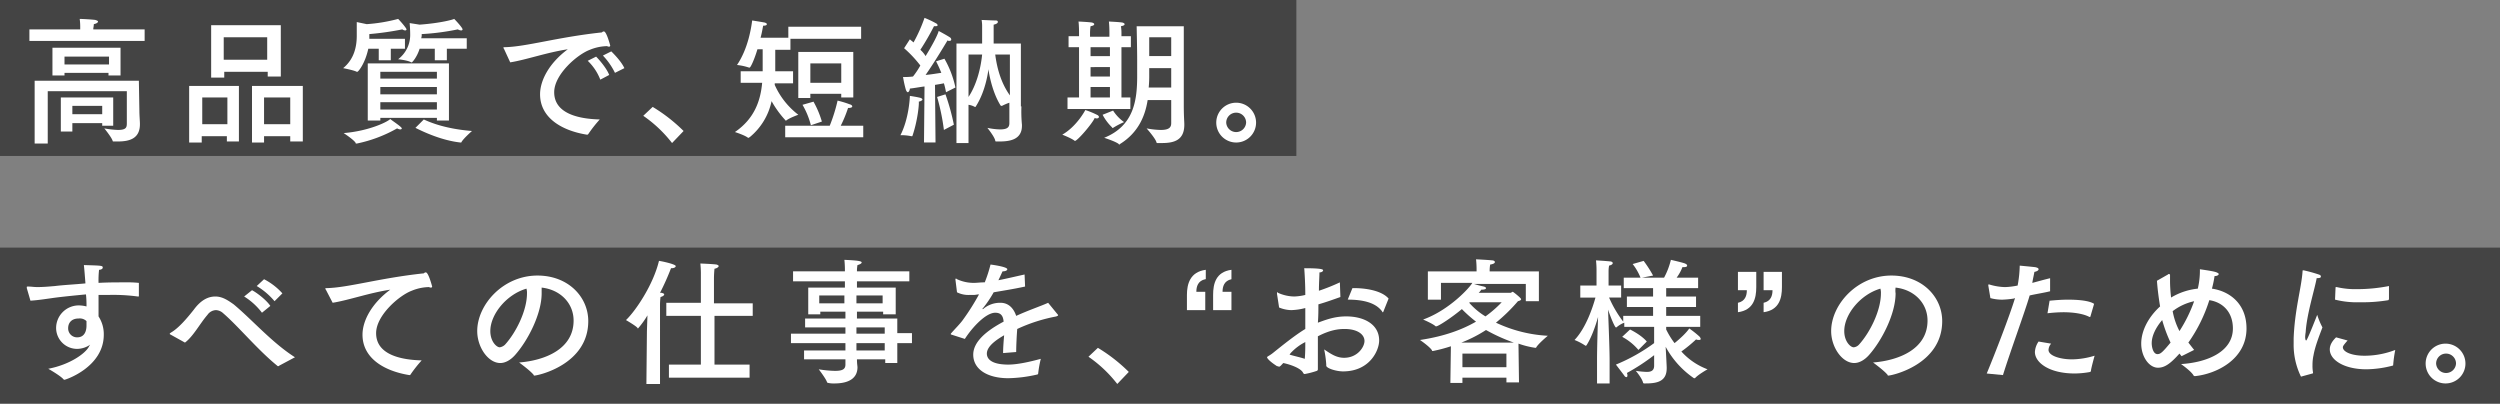
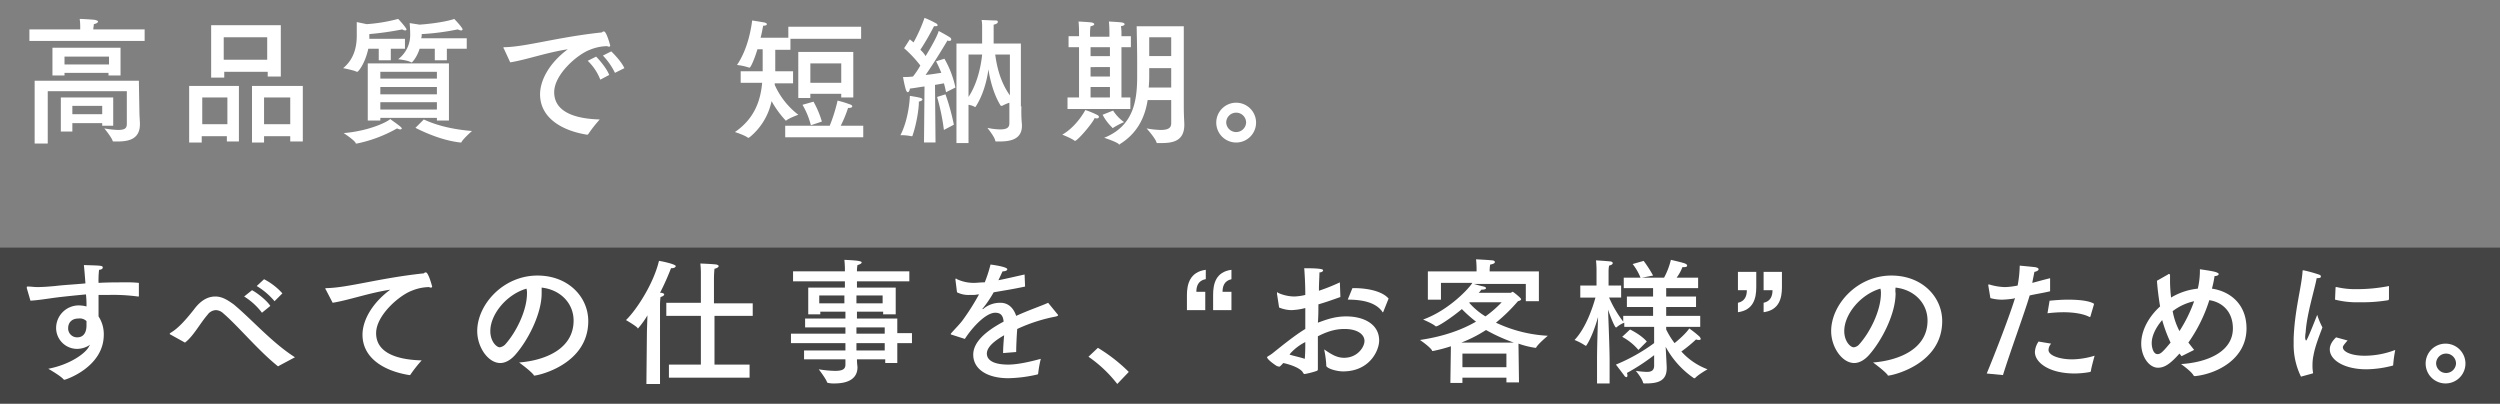
<svg xmlns="http://www.w3.org/2000/svg" viewBox="0 0 1119.874 180.789">
  <rect x="0" y="0" width="1119.874" height="180.789" fill="#808080" stroke="none" />
  <defs>
    <style>
      .cls-1 {
        fill: #444;
      }

      .cls-2 {
        fill: #fff;
      }
    </style>
  </defs>
  <g id="ttl_features_top" transform="translate(-289 -667)">
-     <rect id="長方形_139" data-name="長方形 139" class="cls-1" width="580.702" height="69.87" transform="translate(289 667)" />
    <rect id="長方形_140" data-name="長方形 140" class="cls-1" width="1119.874" height="69.87" transform="translate(289 777.919)" />
    <g id="グループ化_151" data-name="グループ化 151" transform="translate(301 675.2)">
      <path id="パス_486" data-name="パス 486" class="cls-2" d="M52.117,9.854H.5V4.692H23.258V3.285A24.231,24.231,0,0,0,23.024,0c.938,0,5.4.235,7.039.469.7.235,1.173.469,1.173.7,0,.469-.7.938-1.877,1.173a12.633,12.633,0,0,1-.235,1.877v.469H52.117ZM49.77,41.528c0,1.408.235,4.458.235,5.4v.235c0,6.335-4.458,7.742-9.854,7.742H38.274c-.235,0-.469,0-.469-.235-.469-1.642-3.754-5.631-3.754-5.631a40,40,0,0,0,6.1.7c3.754,0,3.989-1.173,3.989-3.05V32.378H8.712V55.84H2.846V27.685h46.69ZM41.324,25.339h-5.4V24.166H16.22v1.173h-5.4V12.9h30.5ZM38.039,47.863H33.112V46.69H19.739v3.754H14.577V35.193H38.039ZM16.22,16.893v3.519H36.162V16.893Zm3.519,22.054V42.7H33.112V38.947Z" transform="translate(0.673 0.269)" />
      <path id="パス_487" data-name="パス 487" class="cls-2" d="M53.524,53.286H47.893V50.94H36.631v2.815H31V28.416H53.289v24.87ZM36.866,33.578V45.543H48.127V33.578Zm35.193-9.385H66.193V22.081H46.72v2.581H40.854V1.2h31.2ZM46.485,6.6V16.685H65.959V6.6Zm35.428,46.69H76.282V50.94H64.551v2.815h-5.4V28.416H81.913ZM64.551,33.578V45.543H76.282V33.578Z" transform="translate(41.732 1.885)" />
      <path id="パス_488" data-name="パス 488" class="cls-2" d="M88.085,13.373H81.75v5.162h-5.4V13.373H71.662C70.254,19.943,67.2,23.7,66.735,23.7H66.5c-1.173-.7-6.1-1.642-6.1-1.642,5.162-4.223,6.1-10.089,6.1-14.546v-6.1l4.458.938A73.578,73.578,0,0,0,85.035,0c1.408,1.408,3.754,4.223,3.754,4.692a.5.5,0,0,1-.469.469,2.317,2.317,0,0,1-1.408-.469A132.769,132.769,0,0,1,72.131,6.8V8.916H88.085ZM86.678,49.036c0,.235-.235.469-.7.469a3.335,3.335,0,0,1-1.408-.469A61.3,61.3,0,0,1,66.5,55.84h-.235c-.235,0-.235,0-.235-.235-.7-1.408-5.4-4.458-5.4-4.458,11.5-.938,19.943-5.162,20.881-6.335C81.516,45.047,86.678,48.332,86.678,49.036Zm21.35-3.519H102.4V44.343H77.058v1.173H71.427V19.943h36.366V45.516ZM77.058,23.7v3.05H102.4V23.7Zm0,6.8v3.285H102.4V30.5Zm0,6.8v3.285H102.4V37.3Zm38.947-23.931h-9.15v5.162h-5.4V13.373h-6.8c-1.173,3.754-3.285,6.1-3.519,6.1H90.9c-1.408-.938-5.866-1.408-5.866-1.408A13.629,13.629,0,0,0,90.431,6.8c0-2.346-.235-4.927-.235-4.927l4.458.7c9.619-.7,15.25-2.346,15.485-2.581.938.938,3.754,3.989,3.754,4.692a.5.5,0,0,1-.469.469,2.89,2.89,0,0,1-1.642-.469A107.749,107.749,0,0,1,95.593,6.8v.235a4.581,4.581,0,0,1-.235,1.642h20.412v4.692ZM96.532,45.047c3.05,1.408,9.854,4.223,21.585,5.162,0,0-3.754,3.285-4.692,4.927,0,.235-.235.235-.469.235-8.446-.938-16.423-4.692-20.177-6.569Z" transform="translate(81.311 0.269)" />
      <path id="パス_489" data-name="パス 489" class="cls-2" d="M91.235,10.142A.727.727,0,0,1,91,9.673c0-.235.235-.235.7-.235,9.619-.235,23.462-4.458,42.936-6.569a.862.862,0,0,0,.7-.235.862.862,0,0,1,.7-.235c1.173,0,2.815,6.335,2.815,6.335a.5.5,0,0,1-.469.469,1.774,1.774,0,0,1-.938-.235,21.192,21.192,0,0,0-7.742,1.642c-5.631,2.112-15.954,11.027-15.954,19,0,9.619,11.027,11.966,20.412,12.2a58.17,58.17,0,0,0-5.162,6.569c-.235.235-.235.235-.469.235H128.3c-11.5-1.877-20.881-7.742-20.881-18.066,0-6.569,4.458-14.312,12.435-20.177-9.385,1.408-18.535,4.692-25.808,5.866ZM134.4,23.985a23.229,23.229,0,0,0-5.631-8.446l3.754-1.877c1.408,1.408,4.692,5.162,5.866,8.212Zm6.569-3.05a30.475,30.475,0,0,0-5.4-7.742l3.754-1.877c1.173,1.173,4.458,4.458,5.866,7.508Z" transform="translate(122.505 3.5)" />
-       <path id="パス_490" data-name="パス 490" class="cls-2" d="M130.6,32.989a57.513,57.513,0,0,0-12.9-12.2l4.223-3.989a73.655,73.655,0,0,1,13.843,10.793Z" transform="translate(158.449 22.886)" />
      <path id="パス_491" data-name="パス 491" class="cls-2" d="M191.978,8.512H160.07v4.927h-6.8v9.619h7.977v5.4h-8.212v.7a34.467,34.467,0,0,0,10.558,13.373s-3.989,1.408-5.4,2.581h-.235a.23.23,0,0,1-.235-.235,44.446,44.446,0,0,1-6.1-8.446,28.365,28.365,0,0,1-9.854,16.189c-.235,0-.235.235-.469.235h-.235c-1.408-1.173-5.866-2.581-5.866-2.581,8.916-6.1,11.5-14.312,12.2-22.054h-9.619V23.058h9.854V13.2h-2.346c-1.408,4.692-3.05,8.212-3.519,8.212h-.235a25.106,25.106,0,0,0-5.4-1.173c4.927-7.273,6.335-16.423,6.8-19.943,0,0,4.458.7,5.631.938.7.235.938.469.938.7,0,.469-.469.7-1.642.7-.235.938-.469,2.815-1.173,5.4h12.435V3.115h32.612v5.4Zm.939,44.109H157.724V47.459h19.943A73.163,73.163,0,0,0,181.186,36.2a43.013,43.013,0,0,1,5.4,1.642c.938.235,1.173.7,1.173.938,0,.469-.7.7-1.642.7h-.235a57.246,57.246,0,0,1-3.285,7.977h10.089V52.62Zm-4.692-17.831h-5.4V33.147H168.985v1.877h-5.4V14.377h24.635Zm-19,12.435a35.207,35.207,0,0,0-3.754-9.15l4.927-1.408a42.221,42.221,0,0,1,3.754,8.916Zm-.235-27.685V28.22h13.843V19.539Z" transform="translate(182.007 0.673)" />
      <path id="パス_492" data-name="パス 492" class="cls-2" d="M172.2,52.59a.23.23,0,0,1-.235.235h-.235a22.239,22.239,0,0,0-4.927-.469c3.754-7.273,4.223-16.658,4.223-17.6,0,0,3.285.469,4.927.938q.7.352.7.7c0,.235-.469.7-1.642.938C175.246,38.043,174.543,45.786,172.2,52.59ZM186.508,18.1A44.209,44.209,0,0,1,191.435,31l-4.223,2.112a31.992,31.992,0,0,0-.938-3.989c-1.173.235-2.581.469-3.989.7l.235,25.808h-5.162l.235-25.1c-2.112.235-4.223.7-6.569.938,0,.7-.469,1.642-.938,1.642-.235,0-.7-.469-.938-1.408a47.809,47.809,0,0,1-1.173-5.4,29.915,29.915,0,0,0,4.458-.235,35.98,35.98,0,0,0,3.285-4.927,53.055,53.055,0,0,0-7.273-7.742l2.581-3.989c.469.469,1.173.938,1.642,1.408A69.766,69.766,0,0,0,177.593-.2a44.406,44.406,0,0,1,5.4,2.581c.235.235.469.469.469.7s-.235.469-.938.469h-.7a112.677,112.677,0,0,1-6.1,10.558,12.441,12.441,0,0,1,2.346,2.815c3.05-4.927,5.4-9.385,5.866-11.262,0,0,3.519,1.877,4.927,2.815a1.257,1.257,0,0,1,.7.938c0,.469-.235.7-.938.7a.862.862,0,0,1-.7-.235c-.469.7-5.4,9.15-9.854,15.485,2.815-.235,5.162-.7,7.039-.938a55.047,55.047,0,0,0-2.346-5.162Zm.469,15.954a98.052,98.052,0,0,1,3.754,13.608l-4.458,2.346a95.967,95.967,0,0,0-3.05-14.781Zm34.02,5.4a62.45,62.45,0,0,0,.235,8.212v.469c0,6.335-5.631,7.039-10.089,7.039h-1.408c-.469,0-.469-.235-.469-.469-.469-1.877-3.519-5.631-3.519-5.631a30.28,30.28,0,0,0,5.631.7c3.285,0,4.223-.938,4.223-2.815v-9.15a22.875,22.875,0,0,0-3.285,1.408h-.235c-.235,0-.235,0-.469-.235-4.223-6.8-5.4-16.189-5.4-16.189s-.938,9.385-5.631,16.658a.23.23,0,0,1-.235.235h-.235a7.915,7.915,0,0,0-2.815-.938V55.874h-5.4V11.3h11.5V3.789a15.572,15.572,0,0,0-.235-3.05c.469,0,4.927.235,6.335.235.7,0,.938.235.938.7s-.7.938-1.877,1.173V11.3h12.2V39.451ZM197.3,16.223v19c3.285-4.927,5.4-11.966,6.1-19Zm11.966,0c.938,7.273,3.05,13.373,6.569,18.3v-18.3Z" transform="translate(224.548)" />
      <path id="パス_493" data-name="パス 493" class="cls-2" d="M203.331,53.994h0c-1.408-1.173-5.631-2.815-5.631-2.815,6.569-3.754,10.323-11.027,10.323-11.027a36.656,36.656,0,0,1,5.631,2.346c.235.235.469.469.469.7,0,.469-.469.7-.938.7a1.41,1.41,0,0,1-.938-.235C211.308,46.016,204.5,53.994,203.331,53.994Zm25.1-42h-4.223V34.52H228.2v5.162H200.046V34.52h5.162V12h-4.692V7.069h4.692V5.192s0-2.815-.235-4.692c0,0,4.927.235,6.1.469.7.235.938.469.938.7,0,.469-.469.7-1.642.938a22.3,22.3,0,0,0-.235,3.285V7.3h8.681V5.192s0-2.815-.235-4.692c0,0,4.927.235,6.1.469.7.235.938.469.938.7,0,.469-.469.7-1.642.938a18.237,18.237,0,0,1,.235,3.05V7.069h4.223ZM210.37,12v3.989h8.681V12Zm0,8.916v4.223h8.681V20.912Zm0,8.916V34.52h8.681V29.828Zm10.089,10.558a18.752,18.752,0,0,0,4.927,5.162,34.568,34.568,0,0,0-4.927,2.581h-.235c-.235,0-.235,0-.235-.235a21.949,21.949,0,0,1-4.223-5.631Zm31.674-2.112c0,4.458.235,7.273.235,8.212v.235c0,7.039-4.692,8.212-10.089,8.212H240.4c-.235,0-.469,0-.469-.235-.469-1.877-4.458-6.335-4.458-6.335a36.9,36.9,0,0,0,6.335.7c3.754,0,4.692-1.173,4.692-3.05V35.693H235.943C234.77,43.2,231.485,50.474,223.508,55.4l-.235.235c-.235,0-.235,0-.235-.235-1.408-1.173-6.569-2.815-6.569-2.815,13.373-5.4,14.781-16.893,14.781-27.685V17.627c0-4.927-.235-15.016-.235-15.016h21.116V38.274ZM236.647,21.381V24.2a51.031,51.031,0,0,1-.235,5.866H246.5V21.381Zm0-13.843v8.446H246.5V7.539Z" transform="translate(266.146 0.942)" />
      <path id="パス_494" data-name="パス 494" class="cls-2" d="M236.016,33.831a8.916,8.916,0,1,1,8.916-8.916A8.912,8.912,0,0,1,236.016,33.831Zm-4.458-8.916a4.464,4.464,0,0,0,8.916,0,4.458,4.458,0,1,0-8.916,0Z" transform="translate(305.724 21.809)" />
      <path id="パス_495" data-name="パス 495" class="cls-2" d="M50.209,60.843c0,.235,0,.235-.469.235a82.236,82.236,0,0,0-13.139-.7H32.143v9.619A14.554,14.554,0,0,1,34.489,78.2c0,14.546-17.127,20.177-17.6,20.177-.235,0-.235,0-.469-.235-1.408-1.642-6.8-4.692-6.8-4.692,9.854-1.877,16.893-7.039,18.3-10.089l.469-.7a10.56,10.56,0,0,1-5.631,1.877,9.4,9.4,0,0,1-9.619-9.15v-.235A10.152,10.152,0,0,1,23.227,65.066a14.2,14.2,0,0,1,3.519.469,43.367,43.367,0,0,0-.235-5.4c-4.927.469-9.619.938-13.373,1.408-3.519.469-7.742,1.173-11.5,1.408L0,57.323v-.469c0-.235.235-.235.469-.235H.7c1.173,0,2.581.235,3.989.235,2.581,0,5.4-.235,7.977-.469,3.754-.469,8.681-.7,13.608-1.173-.235-3.05-.469-6.1-.7-8.212,8.212.235,8.446.235,8.446,1.173,0,.469-.7.938-1.642.938a41.7,41.7,0,0,0-.235,5.866c3.989-.235,8.212-.235,12.2-.235a49.041,49.041,0,0,1,5.866.235ZM23.227,70.931c-3.519,0-4.692,2.346-4.692,4.223a4,4,0,0,0,3.989,4.223c4.223,0,4.223-4.458,4.223-5.4V72.1A4.31,4.31,0,0,0,23.227,70.931Z" transform="translate(0 63.541)" />
      <path id="パス_496" data-name="パス 496" class="cls-2" d="M76.336,88.412c-.235.235-.235.235-.469.235s-.235,0-.469-.235c-8.681-7.039-17.362-17.6-24.166-23.462a5.069,5.069,0,0,0-3.285-1.408,4.83,4.83,0,0,0-3.754,2.112c-3.285,3.754-6.335,9.619-10.089,12.435L27.769,74.57c-.469-.235-.469-.235-.469-.469s.235-.235.469-.469c3.285-1.877,6.8-5.866,10.323-10.323,3.285-4.458,6.569-5.866,9.619-5.866,3.285,0,5.866,1.877,8.212,3.519C64.37,68,73.051,78.089,83.374,84.659Zm-7.742-23.7a29.547,29.547,0,0,0-7.977-7.273l3.519-2.815c1.877.938,6.335,4.223,8.212,7.039Zm5.631-5.162a31.516,31.516,0,0,0-7.977-6.8l3.285-3.05a28.672,28.672,0,0,1,8.212,6.335Z" transform="translate(36.752 67.176)" />
      <path id="パス_497" data-name="パス 497" class="cls-2" d="M57.235,56.142A.727.727,0,0,1,57,55.673c0-.235.235-.235.7-.235,9.619-.235,23.462-4.458,42.936-6.569a.862.862,0,0,0,.7-.235.862.862,0,0,1,.7-.235c1.173,0,2.815,6.335,2.815,6.335a.5.5,0,0,1-.469.469,1.774,1.774,0,0,1-.938-.235,21.192,21.192,0,0,0-7.742,1.642c-5.631,2.112-15.954,11.027-15.954,19,0,9.619,11.027,11.966,20.412,12.2a58.172,58.172,0,0,0-5.162,6.569h-.469c-11.5-1.877-20.881-7.743-20.881-18.066,0-6.569,4.458-14.312,12.435-20.177-9.385,1.408-18.535,4.692-25.808,5.866Z" transform="translate(76.734 65.426)" />
      <path id="パス_498" data-name="パス 498" class="cls-2" d="M114.858,56.977c0,9.15-6.1,21.116-11.966,27.685-2.112,2.346-4.458,3.519-6.569,3.519C90.927,88.182,86,81.143,86,73.87,86,62.139,97.5,49,112.981,49c13.843,0,22.758,9.619,22.758,20.412,0,19.474-22.524,24.4-24.166,24.4-.235,0-.235,0-.235-.235-1.408-1.877-6.569-5.631-6.569-5.631,11.731-.938,24.4-6.1,24.4-18.77,0-7.742-5.866-13.843-14.312-14.781C114.858,55.335,114.858,56.273,114.858,56.977ZM91.866,73.87c0,4.692,2.815,7.273,4.223,7.273a4.376,4.376,0,0,0,2.346-1.173c4.927-5.4,9.854-15.25,9.854-22.993a6.5,6.5,0,0,0-.235-2.112C99.139,57.446,91.866,66.362,91.866,73.87Z" transform="translate(115.774 66.233)" />
      <path id="パス_499" data-name="パス 499" class="cls-2" d="M129.65,101.336h-6.1l.235-23.7.235-7.039a38.658,38.658,0,0,1-4.223,5.866.23.23,0,0,1-.235-.235c-.7-.938-5.162-3.519-5.162-3.519,4.223-3.989,12.2-15.72,14.781-26.512.469,0,7.508,1.408,7.508,2.346,0,.469-.7.938-1.877.938h-.235a112.027,112.027,0,0,1-4.927,11.027h.7c.939.235,1.173.469,1.173.7,0,.469-.7.938-1.642,1.173a27.689,27.689,0,0,0-.235,3.754Zm41.763-30.5H154.051v21.82h15.72V98.52H133.639V92.655h14.312V70.835H132.466V64.97h15.485V52.535a43.532,43.532,0,0,0-.235-5.162s5.866.235,7.273.469c.7.235.938.469.938.7s-.469.938-1.877,1.173a44.074,44.074,0,0,0-.235,4.458V65.2h17.362v5.631Z" transform="translate(154.006 62.464)" />
      <path id="パス_500" data-name="パス 500" class="cls-2" d="M198.924,55.619H175.462v2.815h17.362V70.4h-5.631V69.227H175.462v3.05h18.066v6.569H200.1V83.3h-6.569V92.22h-5.4V90.578H175.462c0,1.877.235,3.05.235,3.519,0,4.692-3.519,7.273-10.323,7.273a11.423,11.423,0,0,1-2.815-.235.819.819,0,0,1-.469-.235c-.469-1.642-3.754-5.866-3.754-5.866a49.562,49.562,0,0,0,7.273.7c3.285,0,4.692-.7,4.692-2.815V90.578H151.766V86.589H170.3V83.3H145.9V79.082h24.4V76.266H152.235V72.278H170.3v-3.05H159.039V70.4h-5.4V58.435h16.423V55.619H146.838V51.162h23.227v-.938s0-2.112-.235-4.223c5.162.235,7.742.469,7.742,1.173,0,.469-.938.938-1.877,1.173a13.936,13.936,0,0,0-.235,2.581v.235h23.462ZM158.57,61.954v3.519h11.262V61.954Zm16.658,0v3.519h11.731V61.954Zm0,14.312v2.815H187.9V76.266Zm0,7.039v3.285H187.9V83.3Z" transform="translate(196.412 62.195)" />
      <path id="パス_501" data-name="パス 501" class="cls-2" d="M209.716,56.754c-5.4,1.173-10.089,1.877-14.077,2.581a49.557,49.557,0,0,1-4.927,7.273c-.235.235-.235.235,0,.235s.235,0,.469-.235a11.615,11.615,0,0,1,7.508-2.581c3.519,0,5.866,2.346,7.039,5.866,5.631-2.581,11.262-4.458,14.312-5.866l4.223,5.162c.235.235.235.235.235.469s-.469.235-.7.469a73,73,0,0,0-17.6,5.631c-.235,2.815-.469,7.742-.469,10.323l-5.866.469c0-2.112.235-5.4.469-7.977-2.815,1.642-7.742,4.692-7.742,8.212,0,1.408.7,4.927,9.619,4.927,3.989,0,9.385-1.173,14.546-2.581a49.776,49.776,0,0,0-1.173,6.569.5.5,0,0,1-.469.469,61.966,61.966,0,0,1-12.9,1.642c-9.385,0-15.72-3.989-15.72-10.558,0-5.631,5.631-10.558,13.608-14.781-.235-2.815-1.408-3.989-3.754-3.989-4.223,0-10.323,6.569-13.608,11.731l-5.866-1.877a.819.819,0,0,1-.469-.235.727.727,0,0,1,.235-.469c1.642-1.877,3.989-4.223,5.162-5.866a103.777,103.777,0,0,0,7.273-11.5c-.7,0-1.642.235-2.112.235h-1.877a11.424,11.424,0,0,1-5.866-1.173l-.7-5.631v-.235c0-.235,0-.235.235-.235s.235,0,.469.235a17.68,17.68,0,0,0,7.742,1.642c1.173,0,2.815-.235,4.692-.235a63.738,63.738,0,0,0,2.581-7.977s7.508.938,7.508,2.112c0,.469-.7.938-2.112.938-.469.938-1.173,2.581-1.877,3.989,3.519-.7,7.508-1.642,11.731-2.581Z" transform="translate(237.471 63.406)" />
      <path id="パス_502" data-name="パス 502" class="cls-2" d="M215.6,78.989a57.513,57.513,0,0,0-12.9-12.2l4.223-3.989a73.656,73.656,0,0,1,13.843,10.793Z" transform="translate(272.877 84.811)" />
      <path id="パス_503" data-name="パス 503" class="cls-2" d="M229.712,52.123c-3.285.7-3.989,3.285-3.989,5.631h3.989v8.212H221.5v-6.8c0-4.927,1.408-10.323,8.446-11.262v4.223Zm11.731,0c-3.285.7-3.989,3.285-3.989,5.631h3.989v8.212h-8.212v-6.8c0-4.927,1.173-10.323,8.212-11.262Z" transform="translate(298.185 64.753)" />
      <path id="パス_504" data-name="パス 504" class="cls-2" d="M269.647,60.5c-3.285,1.173-6.569,2.346-9.854,3.285,0,2.581,0,5.4-.235,8.212,3.285-1.173,7.273-2.815,12.67-2.815,7.977,0,14.781,3.519,14.781,10.793,0,4.458-4.223,13.843-16.189,13.843-3.05,0-7.508-1.408-7.508-2.581V90.77a45.961,45.961,0,0,0-.938-6.8c2.815,1.877,5.4,3.754,8.916,3.754,6.1,0,9.15-4.927,9.15-7.508,0-3.05-3.285-5.4-8.916-5.4-2.815,0-6.569.469-11.966,3.285V92.647c0,.469,0,.7-.469.938a37.131,37.131,0,0,1-5.4,1.408c-.7,0-.7-.7-1.173-1.173-1.408-1.642-5.162-3.05-8.446-3.754-.7.7-1.408,1.642-1.877,1.642-.235,0-.469-.235-.938-.235-3.989-2.581-4.458-3.754-4.458-3.989s.235-.235.469-.469a16.465,16.465,0,0,0,2.112-1.408c3.519-2.815,9.854-7.977,14.547-10.793V65.431a27.292,27.292,0,0,1-6.335.938,14.9,14.9,0,0,1-5.4-1.173l-.938-6.1v-.235c0-.235,0-.469.235-.469s.235,0,.235.235A18.37,18.37,0,0,0,249,60.27a24.314,24.314,0,0,0,4.927-.7c0-4.458-.235-8.681-.469-11.966,7.508,0,8.446.469,8.446.938s-.7.938-1.642.938c0,1.877-.235,4.692-.235,8.212a86.526,86.526,0,0,0,9.385-3.754Zm-21.82,24.635a5.118,5.118,0,0,0-.938,1.173c2.346.7,4.692,1.173,6.8,1.877.235-2.581.235-5.162.235-7.508A22.672,22.672,0,0,0,247.827,85.139Zm41.059-18.066a.23.23,0,0,1-.235.235c-.235,0-.235,0-.235-.235-2.815-3.989-8.446-5.4-15.485-5.4l2.112-5.162h.469c7.039,0,13.139,1.642,15.72,4.692Z" transform="translate(318.782 64.349)" />
      <path id="パス_505" data-name="パス 505" class="cls-2" d="M319.259,64.67h-5.866V56.927H290.166a42.3,42.3,0,0,0,4.458,1.173c.7.235.938.469.938.7q0,.7-2.112.7a6.222,6.222,0,0,1-1.173,1.408h14.312c.235,0,.7-.469.938-.469s3.754,2.815,3.754,3.285-.469.7-1.408.938a77.357,77.357,0,0,1-9.854,9.619,61.9,61.9,0,0,0,23.227,5.866s-4.223,3.519-5.162,5.162c0,.235-.235.235-.469.235a39.073,39.073,0,0,1-7.508-1.877l.235,17.362h-5.631V98.924H285v2.346h-5.4l.235-16.423a65.42,65.42,0,0,1-7.977,2.112h-.235c-.235,0-.235,0-.235-.235-.938-1.642-5.4-4.692-5.4-4.692,11.027-1.642,19-4.692,25.1-8.212a57.55,57.55,0,0,1-6.335-5.631c-4.458,3.754-10.558,7.742-11.5,7.742h-.235c-1.173-1.173-5.631-3.05-5.631-3.05,11.731-4.223,20.881-14.312,22.054-16.423H275.385v7.508h-5.866V51.3h21.82V50.123A40.711,40.711,0,0,0,291.1,45.9s4.927.235,7.273.469c.7,0,1.173.469,1.173.7,0,.469-.469.938-2.112,1.173a15.509,15.509,0,0,0-.235,2.581V51.3h22.054V64.67ZM308,83.2a78,78,0,0,1-12.435-5.631A60.567,60.567,0,0,1,284.535,83.2ZM285,88.132v6.1h19.708v-6.1Zm3.285-22.993-.235.235a30.838,30.838,0,0,0,7.273,6.1,52.024,52.024,0,0,0,7.273-6.335H288.289Z" transform="translate(358.092 62.06)" />
      <path id="パス_506" data-name="パス 506" class="cls-2" d="M351.105,58.67H336.559v3.754h13.373v4.692H336.559V71.1h15.25v4.927h-15.25V77.2a35.853,35.853,0,0,0,3.754,6.1c2.346-1.877,5.4-4.692,6.569-6.569a43.13,43.13,0,0,1,4.458,3.519,2.144,2.144,0,0,1,.7,1.173c0,.235-.235.469-.7.469a3.487,3.487,0,0,1-1.408-.235,62.432,62.432,0,0,1-6.569,5.4,29.815,29.815,0,0,0,11.731,7.977s-4.223,2.346-5.631,3.989h-.469a40.18,40.18,0,0,1-12.67-14.077c.235,3.989.469,8.916.469,9.15v.469c0,5.866-4.223,6.8-9.385,6.8h-.7c-.235,0-.235,0-.469-.235-.469-2.112-3.285-5.4-3.285-5.4a42.984,42.984,0,0,0,4.927.469c2.112,0,3.285-.7,3.285-2.815V88.7a91.411,91.411,0,0,1-12.2,7.977,2.55,2.55,0,0,1,.235,1.173c0,.469-.235.7-.469.7a1.257,1.257,0,0,1-.938-.7c-1.408-1.877-3.754-4.927-3.754-4.927A80.135,80.135,0,0,0,331.162,83.3V76.031H317.789V74.155a11.6,11.6,0,0,0-3.519,2.112h-.235c-.469,0-2.346-4.458-3.519-7.977.235,6.335.7,17.6.7,22.758v10.323h-5.631V90.578c0-4.223.235-12.9.469-19-1.173,4.223-3.05,9.385-5.162,12.67l-.235.235h-.235A25.239,25.239,0,0,0,295.5,81.9c5.162-5.4,8.212-14.781,9.385-19h-6.8V57.5h7.273V50.458a40.711,40.711,0,0,0-.235-4.223s3.989.235,6.335.469c.7,0,1.173.469,1.173.7,0,.469-.469.938-1.642,1.173a13.629,13.629,0,0,0-.235,2.346V57.5h5.631v5.4h-5.4a51.767,51.767,0,0,0,6.335,10.793V71.1h13.373V67.116H318.962V62.423h11.731V58.67H317.554V53.977h7.508a25.3,25.3,0,0,0-3.519-6.1l4.927-1.408a54.74,54.74,0,0,1,4.223,6.569l-4.927.938h9.854A33.274,33.274,0,0,0,338.67,46s5.162,1.173,6.335,1.642c.469.235.938.469.938.938s-.469.7-1.642.7h-.469a19.734,19.734,0,0,1-2.581,4.692h9.619V58.67ZM324.124,86.355a24.973,24.973,0,0,0-7.273-5.866L320.37,77.2s4.927,2.346,7.508,5.4Z" transform="translate(397.805 62.195)" />
      <path id="パス_507" data-name="パス 507" class="cls-2" d="M334.912,55.1c0,4.927-1.173,10.323-8.212,11.262V62.143c3.285-.7,3.989-3.285,3.989-5.631H326.7V48.3h8.212Zm11.5,0c0,4.927-1.173,10.323-8.212,11.262V62.143c3.285-.7,3.989-3.285,3.989-5.631H338.2V48.3h8.212Z" transform="translate(439.807 65.291)" />
      <path id="パス_508" data-name="パス 508" class="cls-2" d="M373.358,56.977c0,9.15-6.1,21.116-11.966,27.685-2.112,2.346-4.458,3.519-6.569,3.519-5.4,0-10.323-7.039-10.323-14.312C344.5,62.139,356,49,371.481,49c13.843,0,22.758,9.619,22.758,20.412,0,19.474-22.524,24.4-24.166,24.4-.235,0-.235,0-.235-.235-1.408-1.877-6.569-5.631-6.569-5.631,11.731-.938,24.4-6.1,24.4-18.77,0-7.742-5.866-13.843-14.312-14.781A9.464,9.464,0,0,0,373.358,56.977ZM350.366,73.87c0,4.692,2.815,7.273,4.223,7.273a3.734,3.734,0,0,0,2.346-1.173c4.927-5.4,9.854-15.25,9.854-22.993a6.5,6.5,0,0,0-.235-2.112C357.639,57.446,350.366,66.362,350.366,73.87Z" transform="translate(463.769 66.233)" />
      <path id="パス_509" data-name="パス 509" class="cls-2" d="M402.589,58.6c-2.815.7-6.1,1.173-9.15,1.877-2.112,7.273-8.681,25.1-11.966,35.662l-7.273-.7c3.989-9.619,10.323-26.043,12.67-33.785l-.7.235a42.985,42.985,0,0,1-4.927.469,20,20,0,0,1-5.4-.7l-.938-5.631v-.235c0-.235,0-.235.235-.235h.235a25.973,25.973,0,0,0,7.039,1.173,33.331,33.331,0,0,0,5.631-.7,51.967,51.967,0,0,0,.938-8.916s5.162.469,7.039.7c.938.235,1.408.469,1.408.938s-.7.938-1.877,1.173c-.235,1.408-.7,3.285-.938,4.927,2.581-.7,5.162-1.408,7.977-2.112Zm.469,23.462a4.488,4.488,0,0,0-1.173,2.815c0,2.581,5.162,4.223,10.558,4.223a35.761,35.761,0,0,0,10.089-1.642s-1.642,5.866-1.642,6.8c0,.235-.235.235-.235.469a39.654,39.654,0,0,1-7.039.7c-11.5,0-17.831-4.927-17.831-9.619a9.028,9.028,0,0,1,1.642-4.692Zm17.6-12.2a.23.23,0,0,1-.235.235h-.235c-2.581-1.408-7.039-2.112-11.731-2.112a66.435,66.435,0,0,0-7.039.469l.938-5.631c2.581-.235,5.4-.469,8.212-.469,4.927,0,9.619.469,11.731,1.877Z" transform="translate(503.751 63.676)" />
      <path id="パス_510" data-name="パス 510" class="cls-2" d="M415.666,50.146c.235-.235.235-.235.469-.235a.5.5,0,0,1,.469.469v3.05a66.439,66.439,0,0,0,.469,7.039,28.924,28.924,0,0,1,11.966-3.989,35.183,35.183,0,0,0,.938-8.681s5.162.7,6.8,1.173c.938.235,1.642.7,1.642.938,0,.469-.7.938-1.877.938a48.041,48.041,0,0,1-1.173,5.631c7.977,1.173,15.485,6.8,15.485,17.831,0,14.077-13.843,20.412-22.993,21.351a.862.862,0,0,1-.7-.235c-.938-1.877-5.631-5.162-5.631-5.162,11.5-.7,23.227-5.4,23.227-15.954,0-7.273-4.458-11.731-10.558-12.67a68.4,68.4,0,0,1-9.385,19c.938,1.173,1.642,2.112,2.581,3.285l-5.631,2.815-.938-1.173c-3.989,4.458-6.569,6.335-9.619,6.335-3.989,0-7.508-4.927-7.508-10.793s3.285-11.966,8.446-16.658c-.7-4.223-1.173-8.212-1.408-11.5Zm-2.581,20.412c-2.815,3.285-4.692,7.039-4.692,10.323,0,1.877.7,4.927,2.581,4.927,1.408,0,2.346-.938,5.866-5.162A64.1,64.1,0,0,1,413.085,70.558Zm7.742,4.927A64.406,64.406,0,0,0,427.4,62.112a24.112,24.112,0,0,0-9.619,4.458A30.883,30.883,0,0,0,420.827,75.485Z" transform="translate(543.465 64.618)" />
      <path id="パス_511" data-name="パス 511" class="cls-2" d="M436.085,95.628A32.4,32.4,0,0,1,432.8,80.847V78.5c.469-12.9,3.519-22.758,3.989-30.031,0-.235,0-.469.235-.469h.235a66.3,66.3,0,0,1,6.8,1.877c.7.235.938.469.938.938s-.469.7-1.877.7c-.938,5.162-4.458,16.189-4.927,24.166a18.193,18.193,0,0,0-.235,2.112c0,1.173.235,1.642.469,1.642.469,0,4.927-11.5,4.927-11.5a31.965,31.965,0,0,0,2.346,5.631c-1.408,3.754-3.285,8.446-3.989,12.435a19.8,19.8,0,0,0-.469,4.458,16.617,16.617,0,0,0,.235,3.285c0,.235,0,.469-.235.469Zm20.881-16.189c-1.877,2.112-2.112,2.581-2.112,3.05,0,2.112,4.223,3.989,10.793,3.754a38.086,38.086,0,0,0,12.67-2.581,58.84,58.84,0,0,0-.938,6.8.23.23,0,0,1-.235.235,48.1,48.1,0,0,1-11.731,1.642c-10.089,0-16.423-4.223-16.423-8.916,0-2.581,1.877-4.458,2.815-5.4ZM475.5,60.9c0,.235-.235.235-.235.469a70.742,70.742,0,0,1-12.9.938,39.771,39.771,0,0,1-11.027-1.173l.235-5.4a.23.23,0,0,1,.235-.235h.235a36.581,36.581,0,0,0,9.15.938A73.984,73.984,0,0,0,475.5,55.039Z" transform="translate(582.639 64.887)" />
      <path id="パス_512" data-name="パス 512" class="cls-2" d="M466.916,79.831a8.916,8.916,0,1,1,8.916-8.916A8.912,8.912,0,0,1,466.916,79.831Zm-4.223-8.916a4.464,4.464,0,0,0,8.916,0,4.458,4.458,0,0,0-8.916,0Z" transform="translate(616.564 83.734)" />
    </g>
  </g>
</svg>